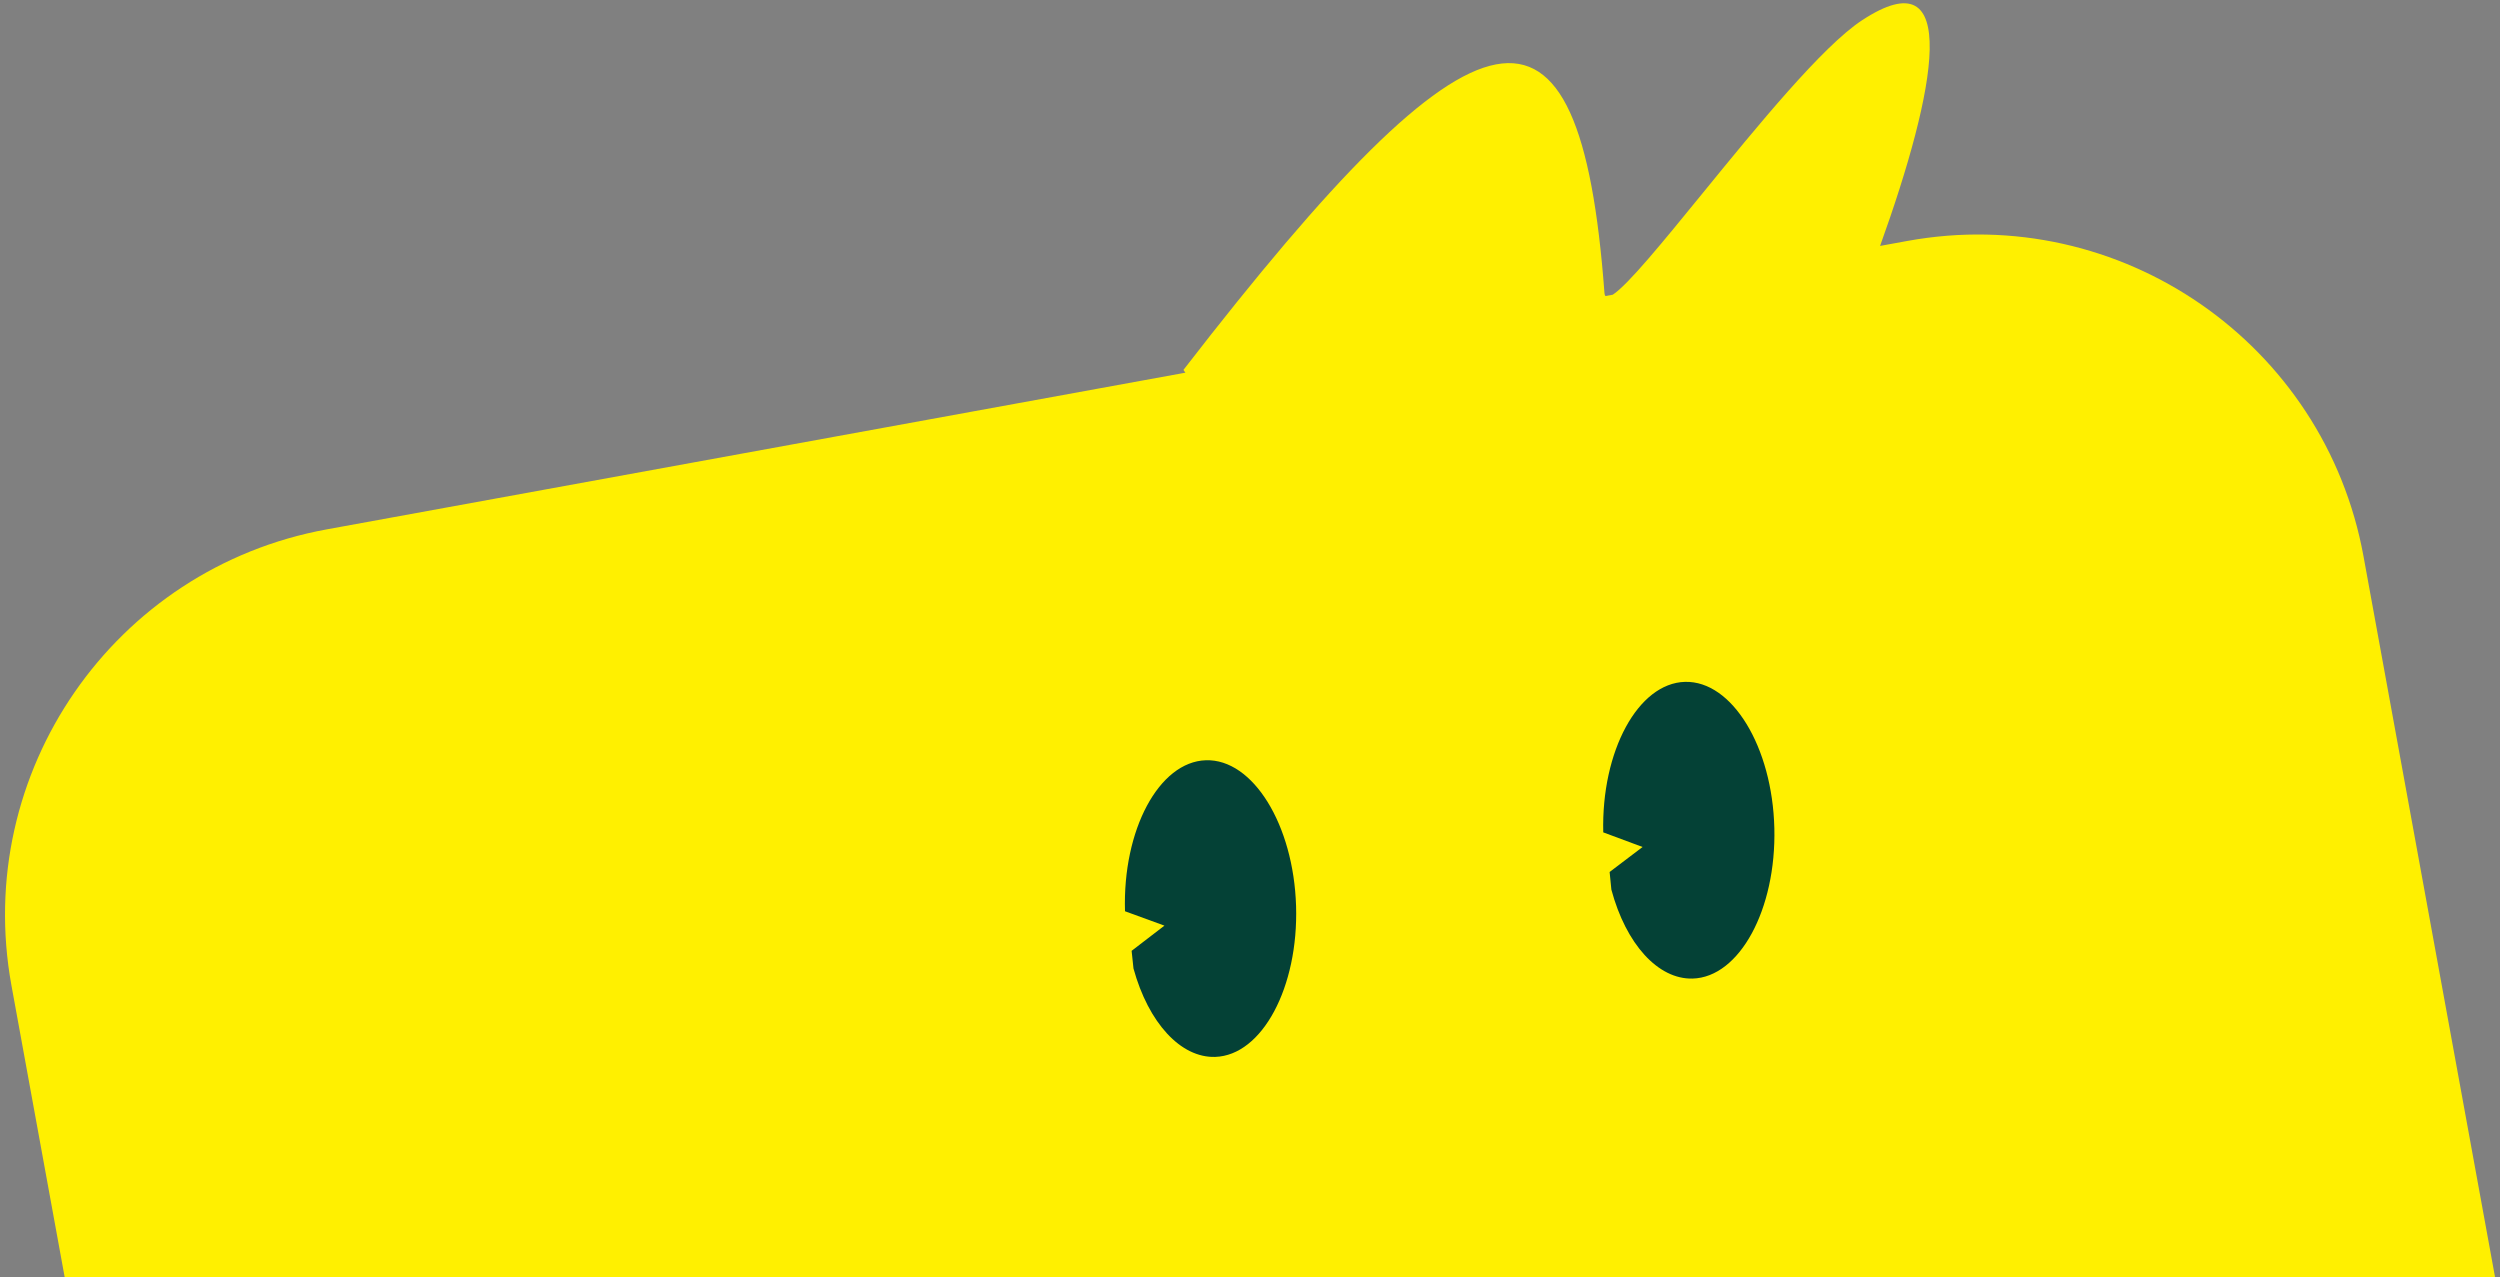
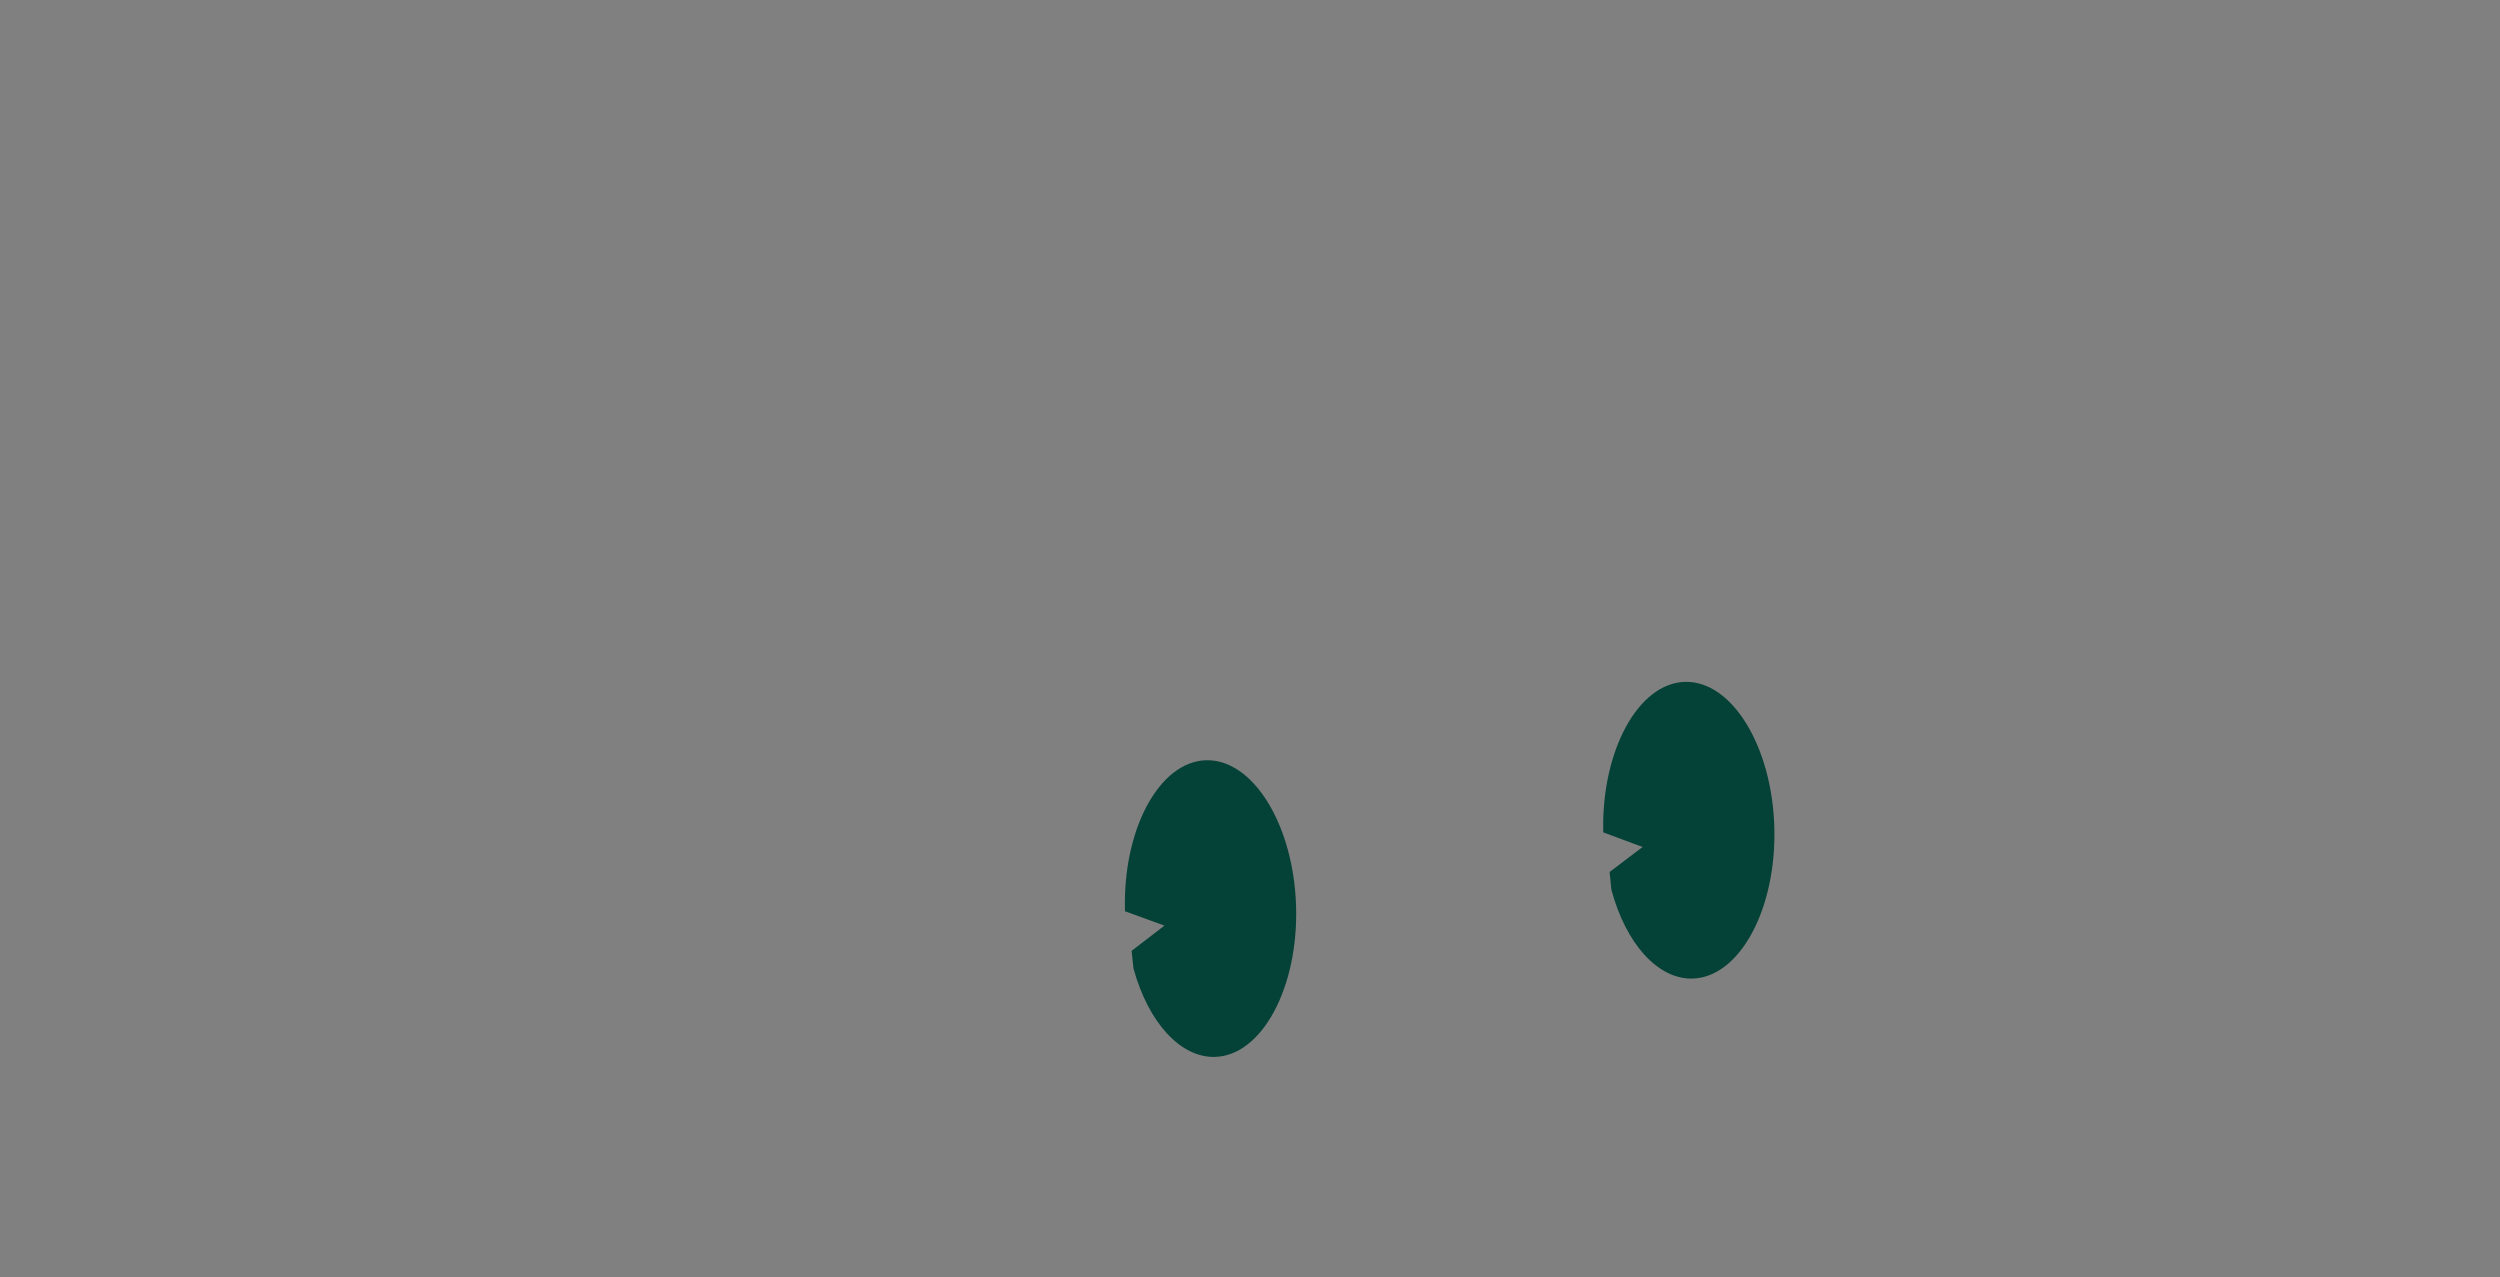
<svg xmlns="http://www.w3.org/2000/svg" width="364" height="186" viewBox="0 0 364 186" fill="none">
  <rect x="0" y="0" width="364" height="186" fill="#808080" stroke="none" />
-   <path d="M172.31 53.859C215.478 -1.988 230.041 -5.185 233.611 42.673C233.625 42.87 233.671 43.012 233.747 43.104L234.823 42.908C237.043 41.456 242.062 35.298 247.873 28.169C255.856 18.374 265.336 6.744 271.115 2.951C285.622 -6.571 281.99 12.891 273.741 35.806L277.713 35.081C308.732 29.421 338.467 49.978 344.127 80.998L363.332 186.242L9.469 186.242L1.668 143.489C-3.993 112.47 16.565 82.735 47.584 77.075L172.594 54.263L172.31 53.859Z" fill="#FFF000" />
  <path d="M234.36 126.96L234.616 129.531C236.754 137.489 241.424 142.605 246.431 142.48C253.261 142.308 258.639 132.415 258.345 120.567C258.051 108.72 252.182 99.107 245.348 99.28C238.518 99.452 233.14 109.345 233.434 121.192L239.161 123.321L234.36 126.96Z" fill="#044136" />
-   <path d="M164.764 138.441L165.035 141.01C167.223 148.955 171.925 154.041 176.931 153.885C183.76 153.67 189.076 143.744 188.708 131.898C188.34 120.053 182.411 110.477 175.578 110.693C168.75 110.907 163.433 120.833 163.801 132.679L169.542 134.772L164.764 138.441Z" fill="#044136" />
+   <path d="M164.764 138.441L165.035 141.01C167.223 148.955 171.925 154.041 176.931 153.885C183.76 153.67 189.076 143.744 188.708 131.898C188.34 120.053 182.411 110.477 175.578 110.693C168.75 110.907 163.433 120.833 163.801 132.679L169.542 134.772L164.764 138.441" fill="#044136" />
</svg>